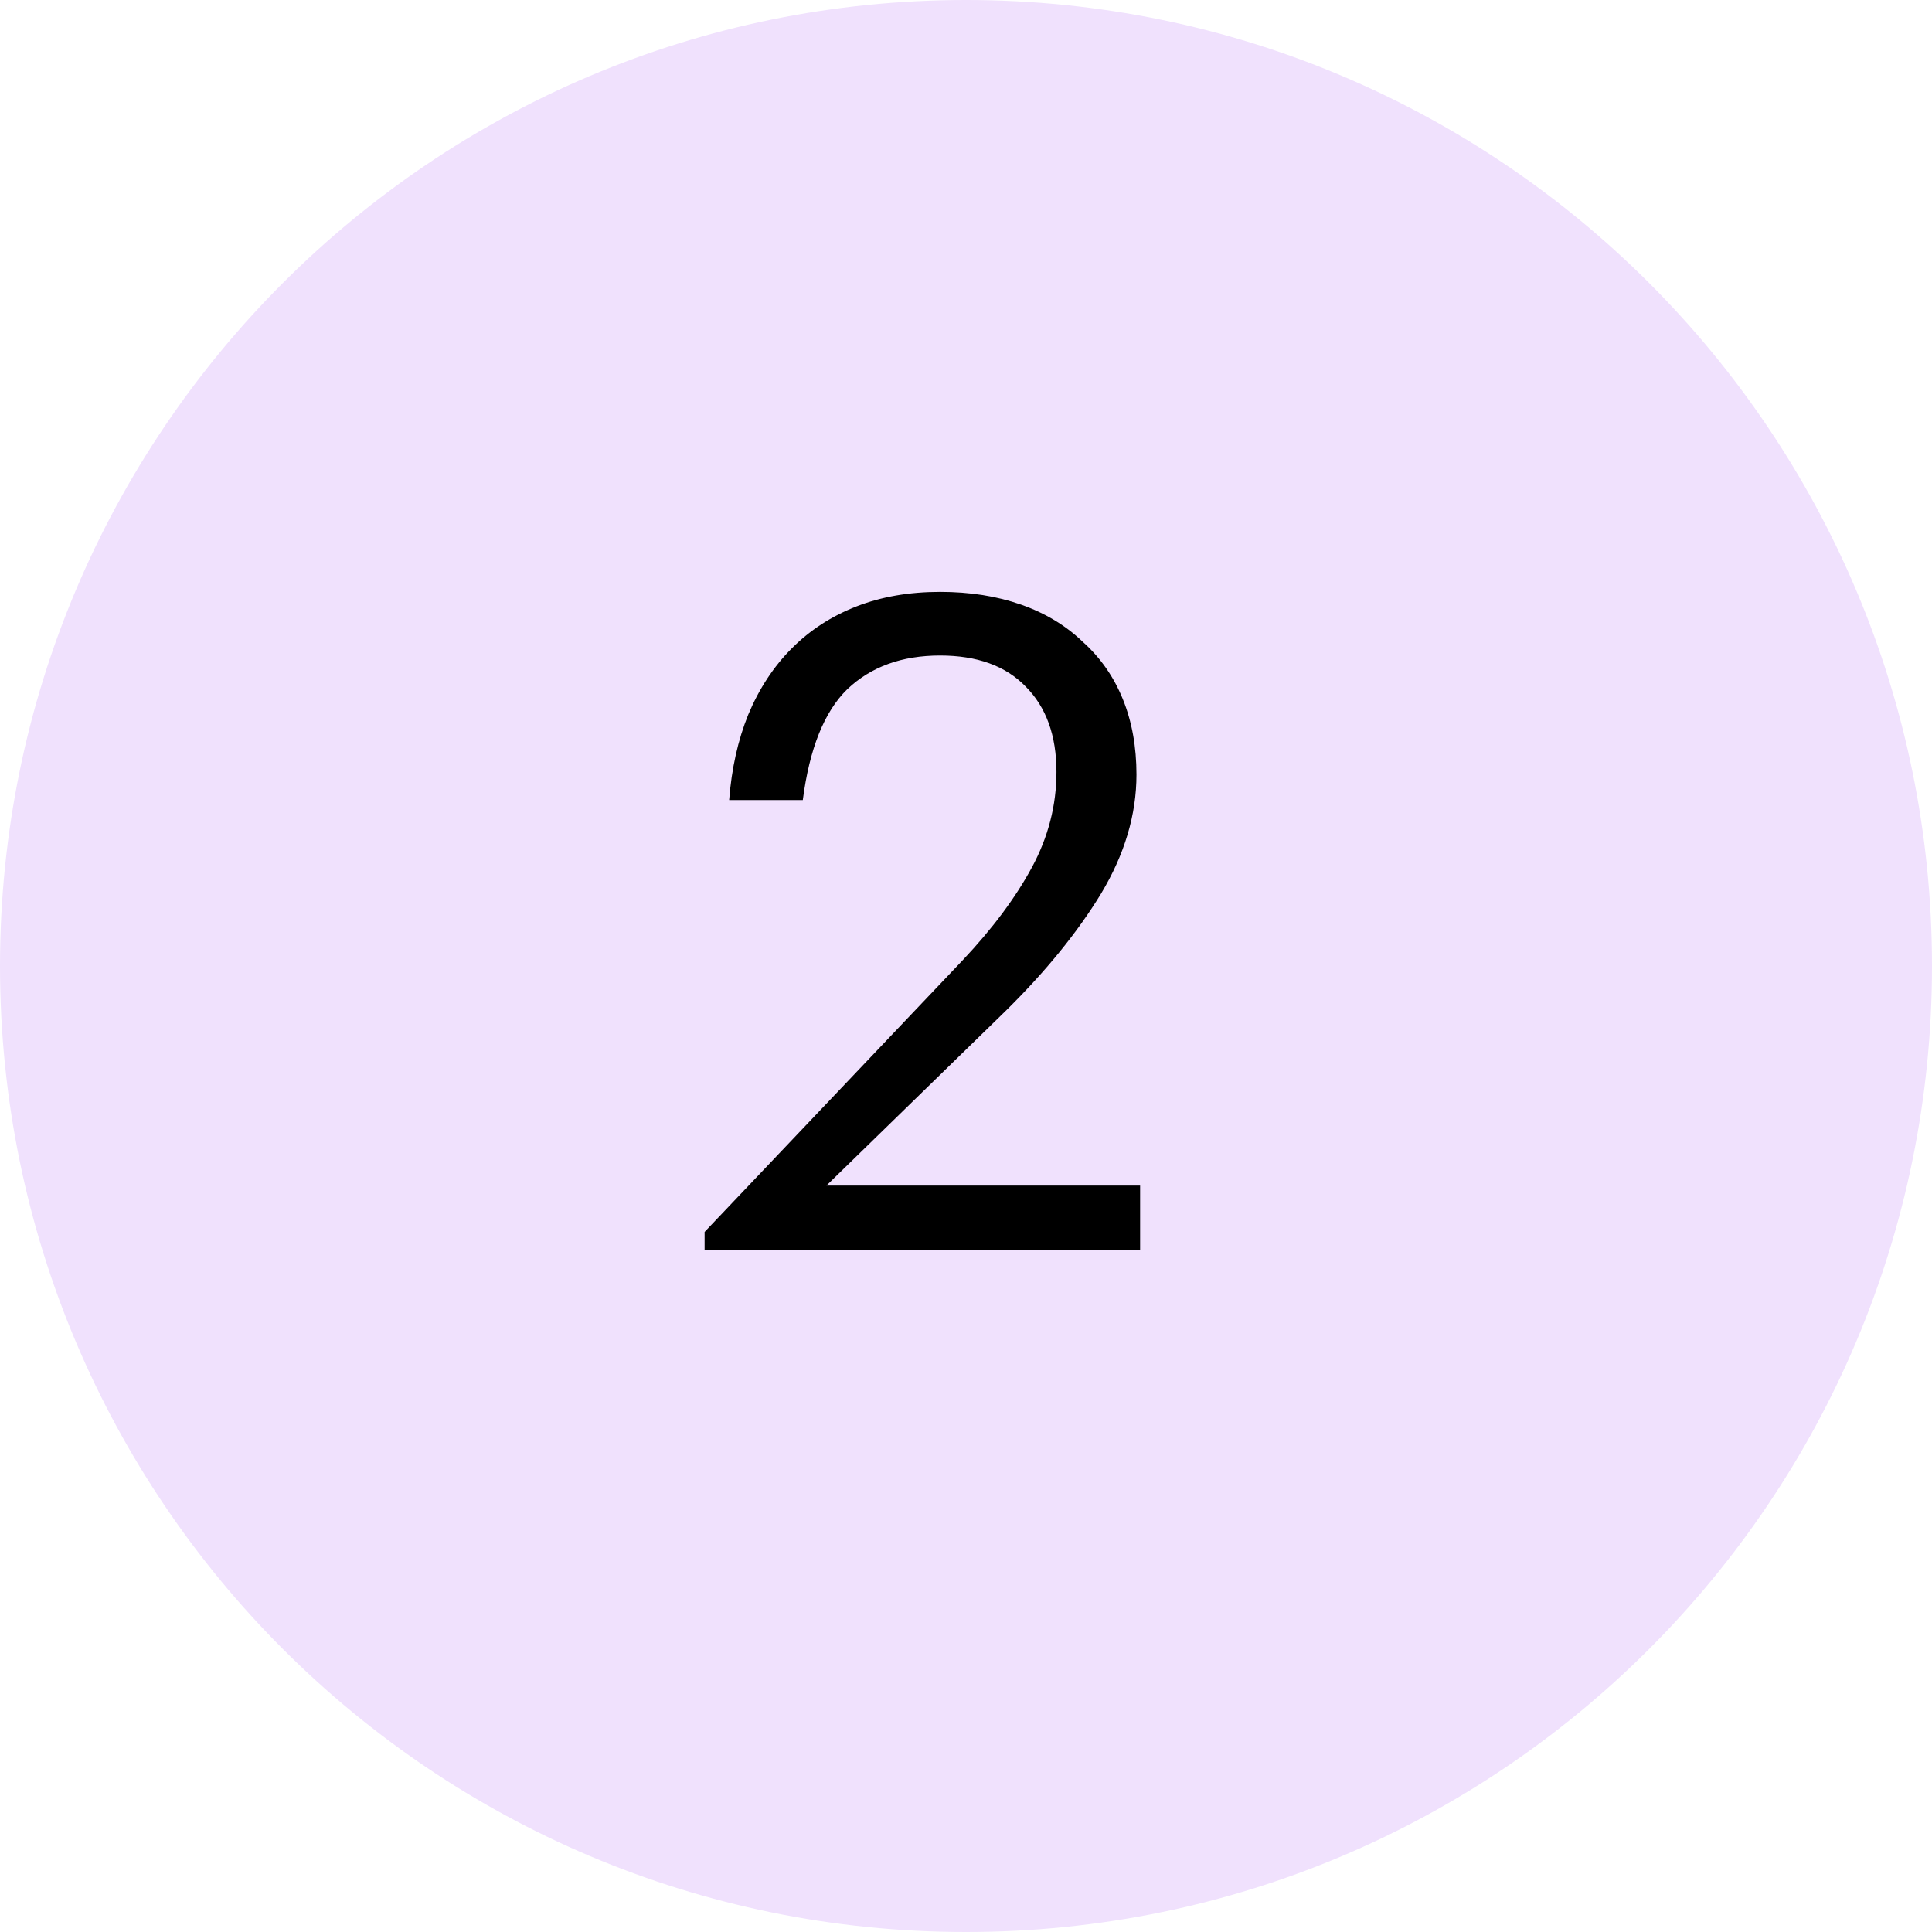
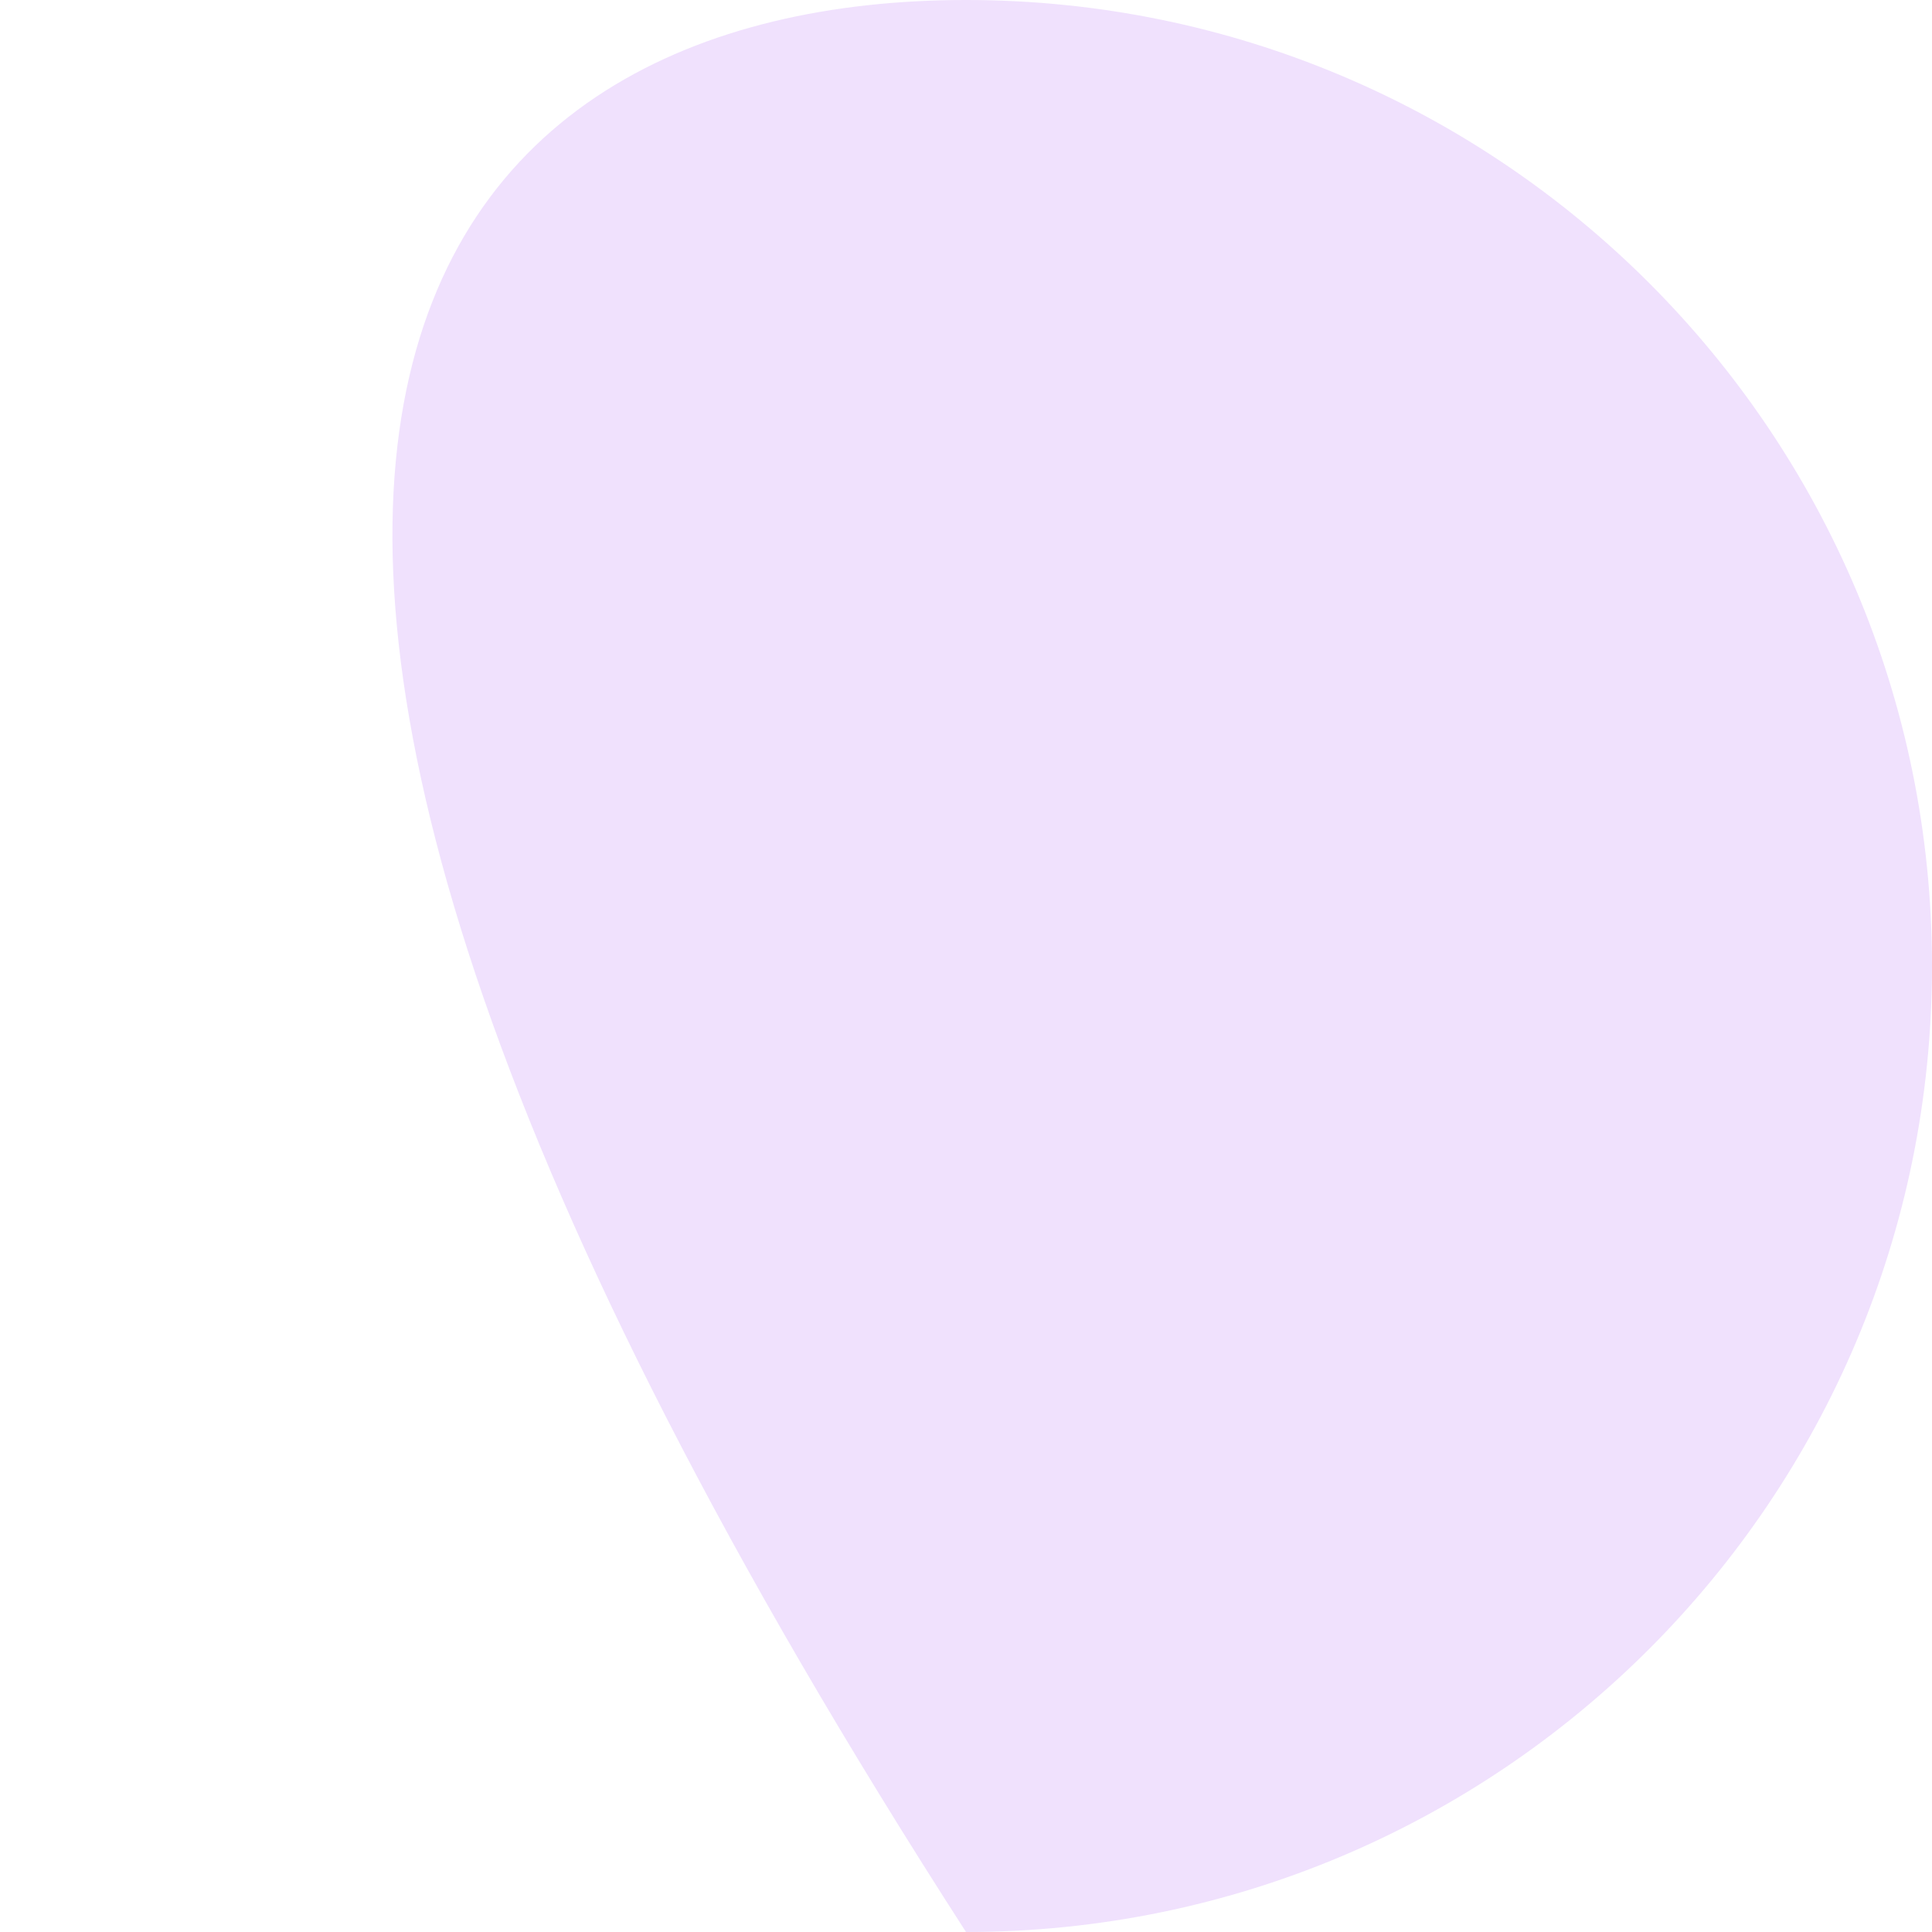
<svg xmlns="http://www.w3.org/2000/svg" width="68" height="68" viewBox="0 0 68 68" fill="none">
-   <path d="M68 34C68 52.778 52.778 68 34 68C15.222 68 0 52.778 0 34C0 15.222 15.222 0 34 0C52.778 0 68 15.222 68 34Z" fill="#F0E1FD" />
-   <path d="M24.8 43.36L33.888 33.792C34.933 32.683 35.744 31.595 36.32 30.528C36.896 29.461 37.184 28.341 37.184 27.168C37.184 25.888 36.821 24.885 36.096 24.16C35.392 23.435 34.389 23.072 33.088 23.072C31.744 23.072 30.656 23.467 29.824 24.256C29.013 25.045 28.491 26.347 28.256 28.16H25.664C25.749 27.051 25.973 26.048 26.336 25.152C26.72 24.235 27.232 23.456 27.872 22.816C28.512 22.176 29.269 21.685 30.144 21.344C31.019 21.003 32 20.832 33.088 20.832C34.133 20.832 35.083 20.981 35.936 21.28C36.789 21.579 37.515 22.016 38.112 22.592C38.731 23.147 39.2 23.819 39.52 24.608C39.84 25.397 40 26.283 40 27.264C40 28.672 39.584 30.069 38.752 31.456C37.92 32.821 36.8 34.197 35.392 35.584L29.088 41.728H40.128V44H24.8V43.36Z" fill="black" />
+   <path d="M68 34C68 52.778 52.778 68 34 68C0 15.222 15.222 0 34 0C52.778 0 68 15.222 68 34Z" fill="#F0E1FD" />
</svg>